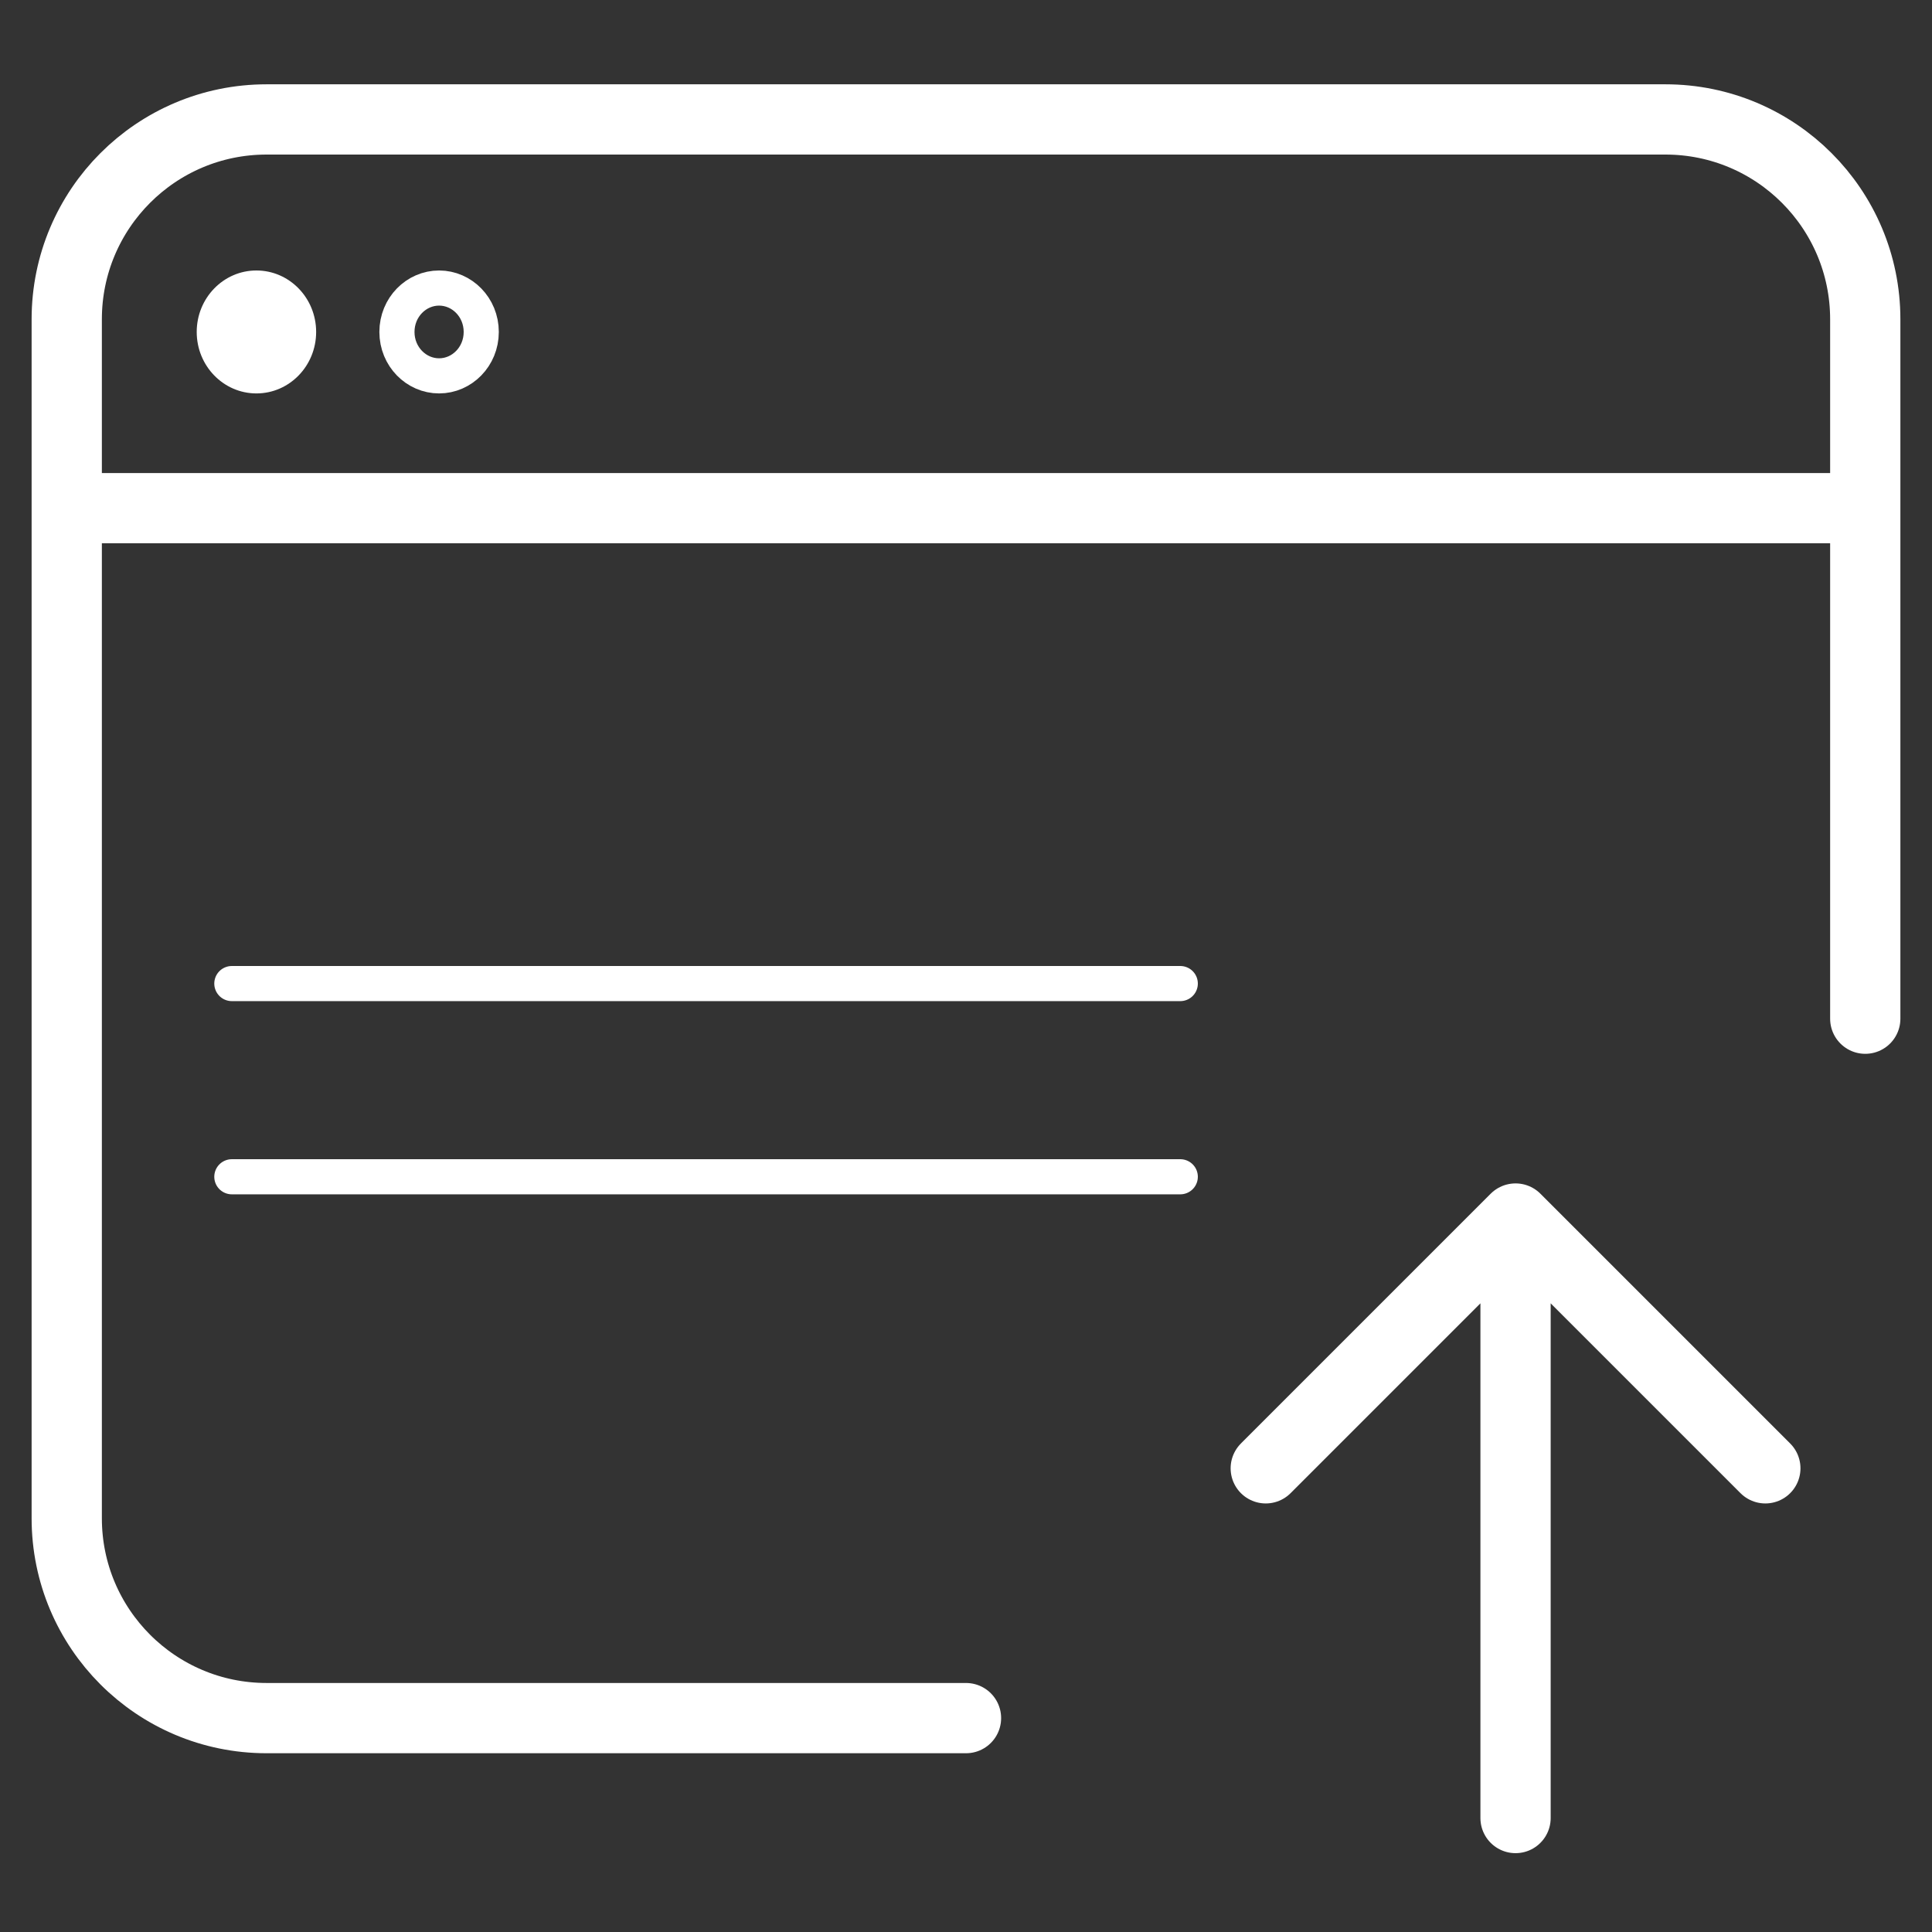
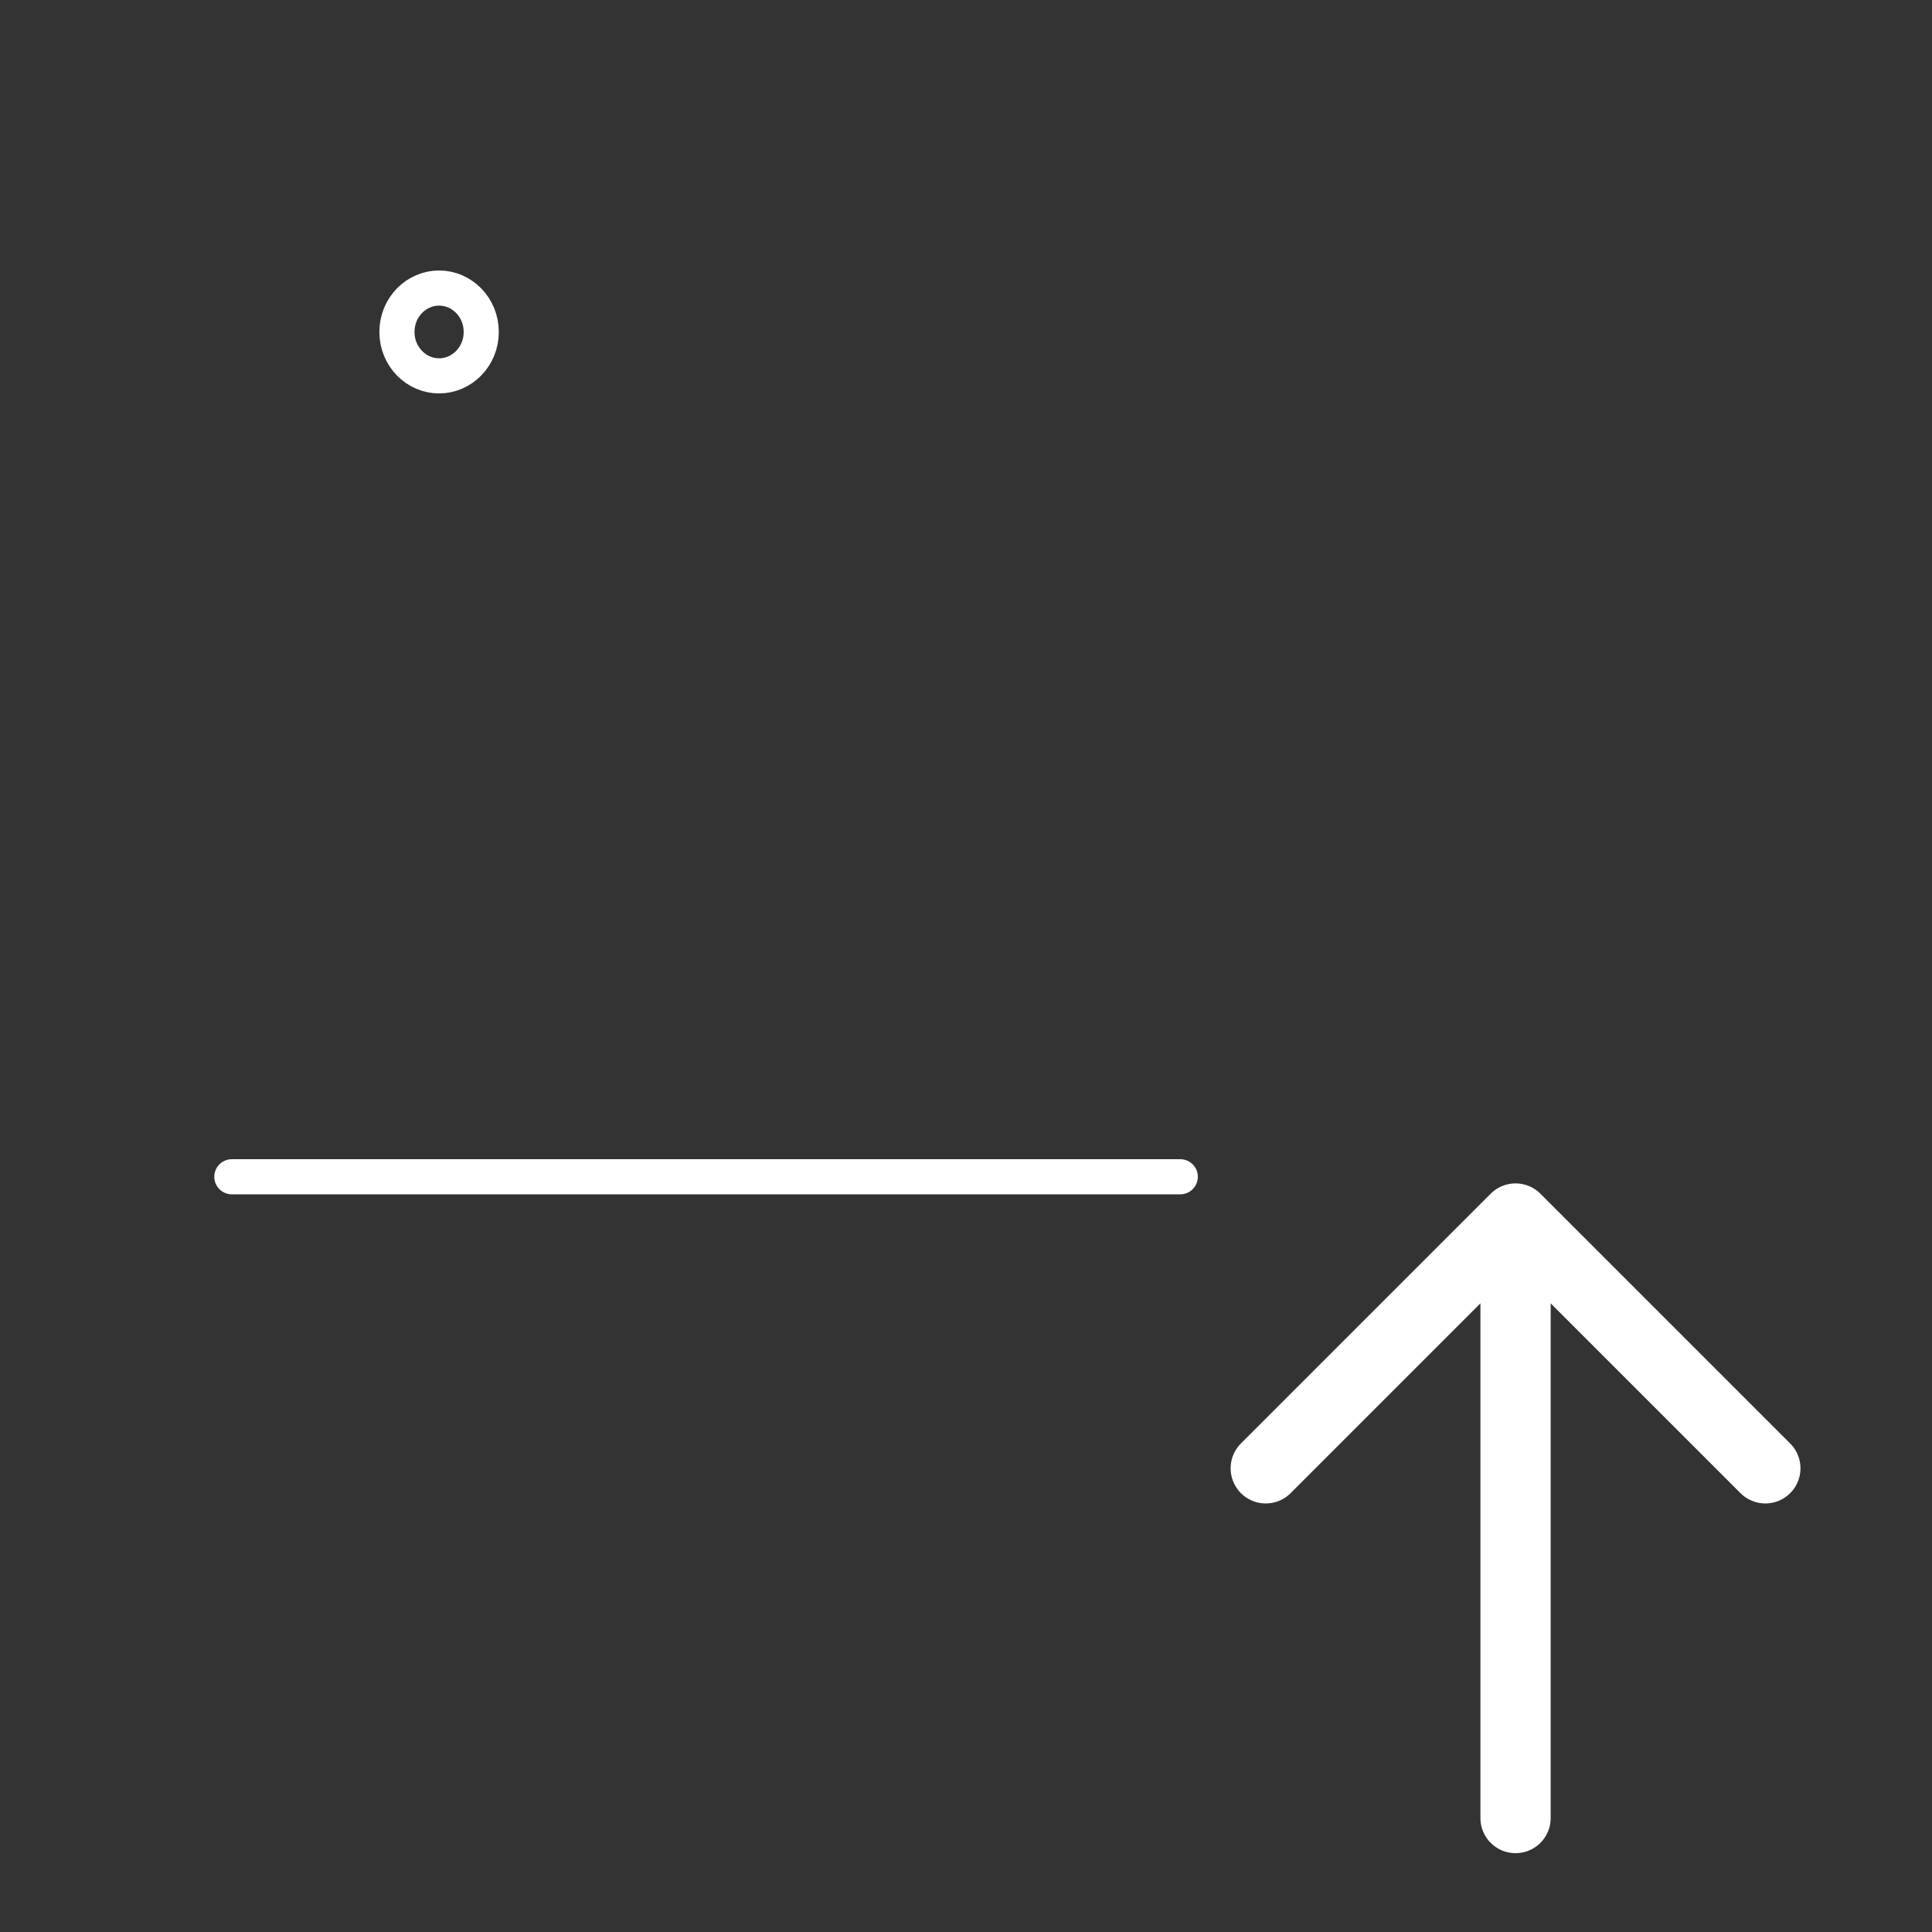
<svg xmlns="http://www.w3.org/2000/svg" width="550" height="550" viewBox="0 0 550 550" fill="none">
  <rect x="0" y="0" width="550" height="550" fill="#333333" stroke="none" />
-   <path d="M19 144.667V432.222C19 463.642 44.47 489.111 75.889 489.111H275M19 144.667V90.889C19 59.47 44.47 34 75.889 34H474.111C505.531 34 531 59.47 531 90.889V144.667M19 144.667H275H531M531 144.667V290" stroke="white" stroke-width="20" stroke-linecap="round" stroke-linejoin="round" />
  <path d="M431.444 517.556V346.889M431.444 346.889L502.555 418M431.444 346.889L360.333 418" stroke="white" stroke-width="20" stroke-linecap="round" stroke-linejoin="round" />
-   <path d="M73 112C82.389 112 90 104.165 90 94.5C90 84.835 82.389 77 73 77C63.611 77 56 84.835 56 94.5C56 104.165 63.611 112 73 112Z" fill="white" />
  <path d="M137 94.5C137 101.541 131.492 107 125 107C118.508 107 113 101.541 113 94.5C113 87.459 118.508 82 125 82C131.492 82 137 87.459 137 94.5Z" stroke="white" stroke-width="10" />
-   <path d="M66 280H336" stroke="white" stroke-width="10" stroke-linecap="round" />
  <path d="M66 335H336" stroke="white" stroke-width="10" stroke-linecap="round" />
</svg>